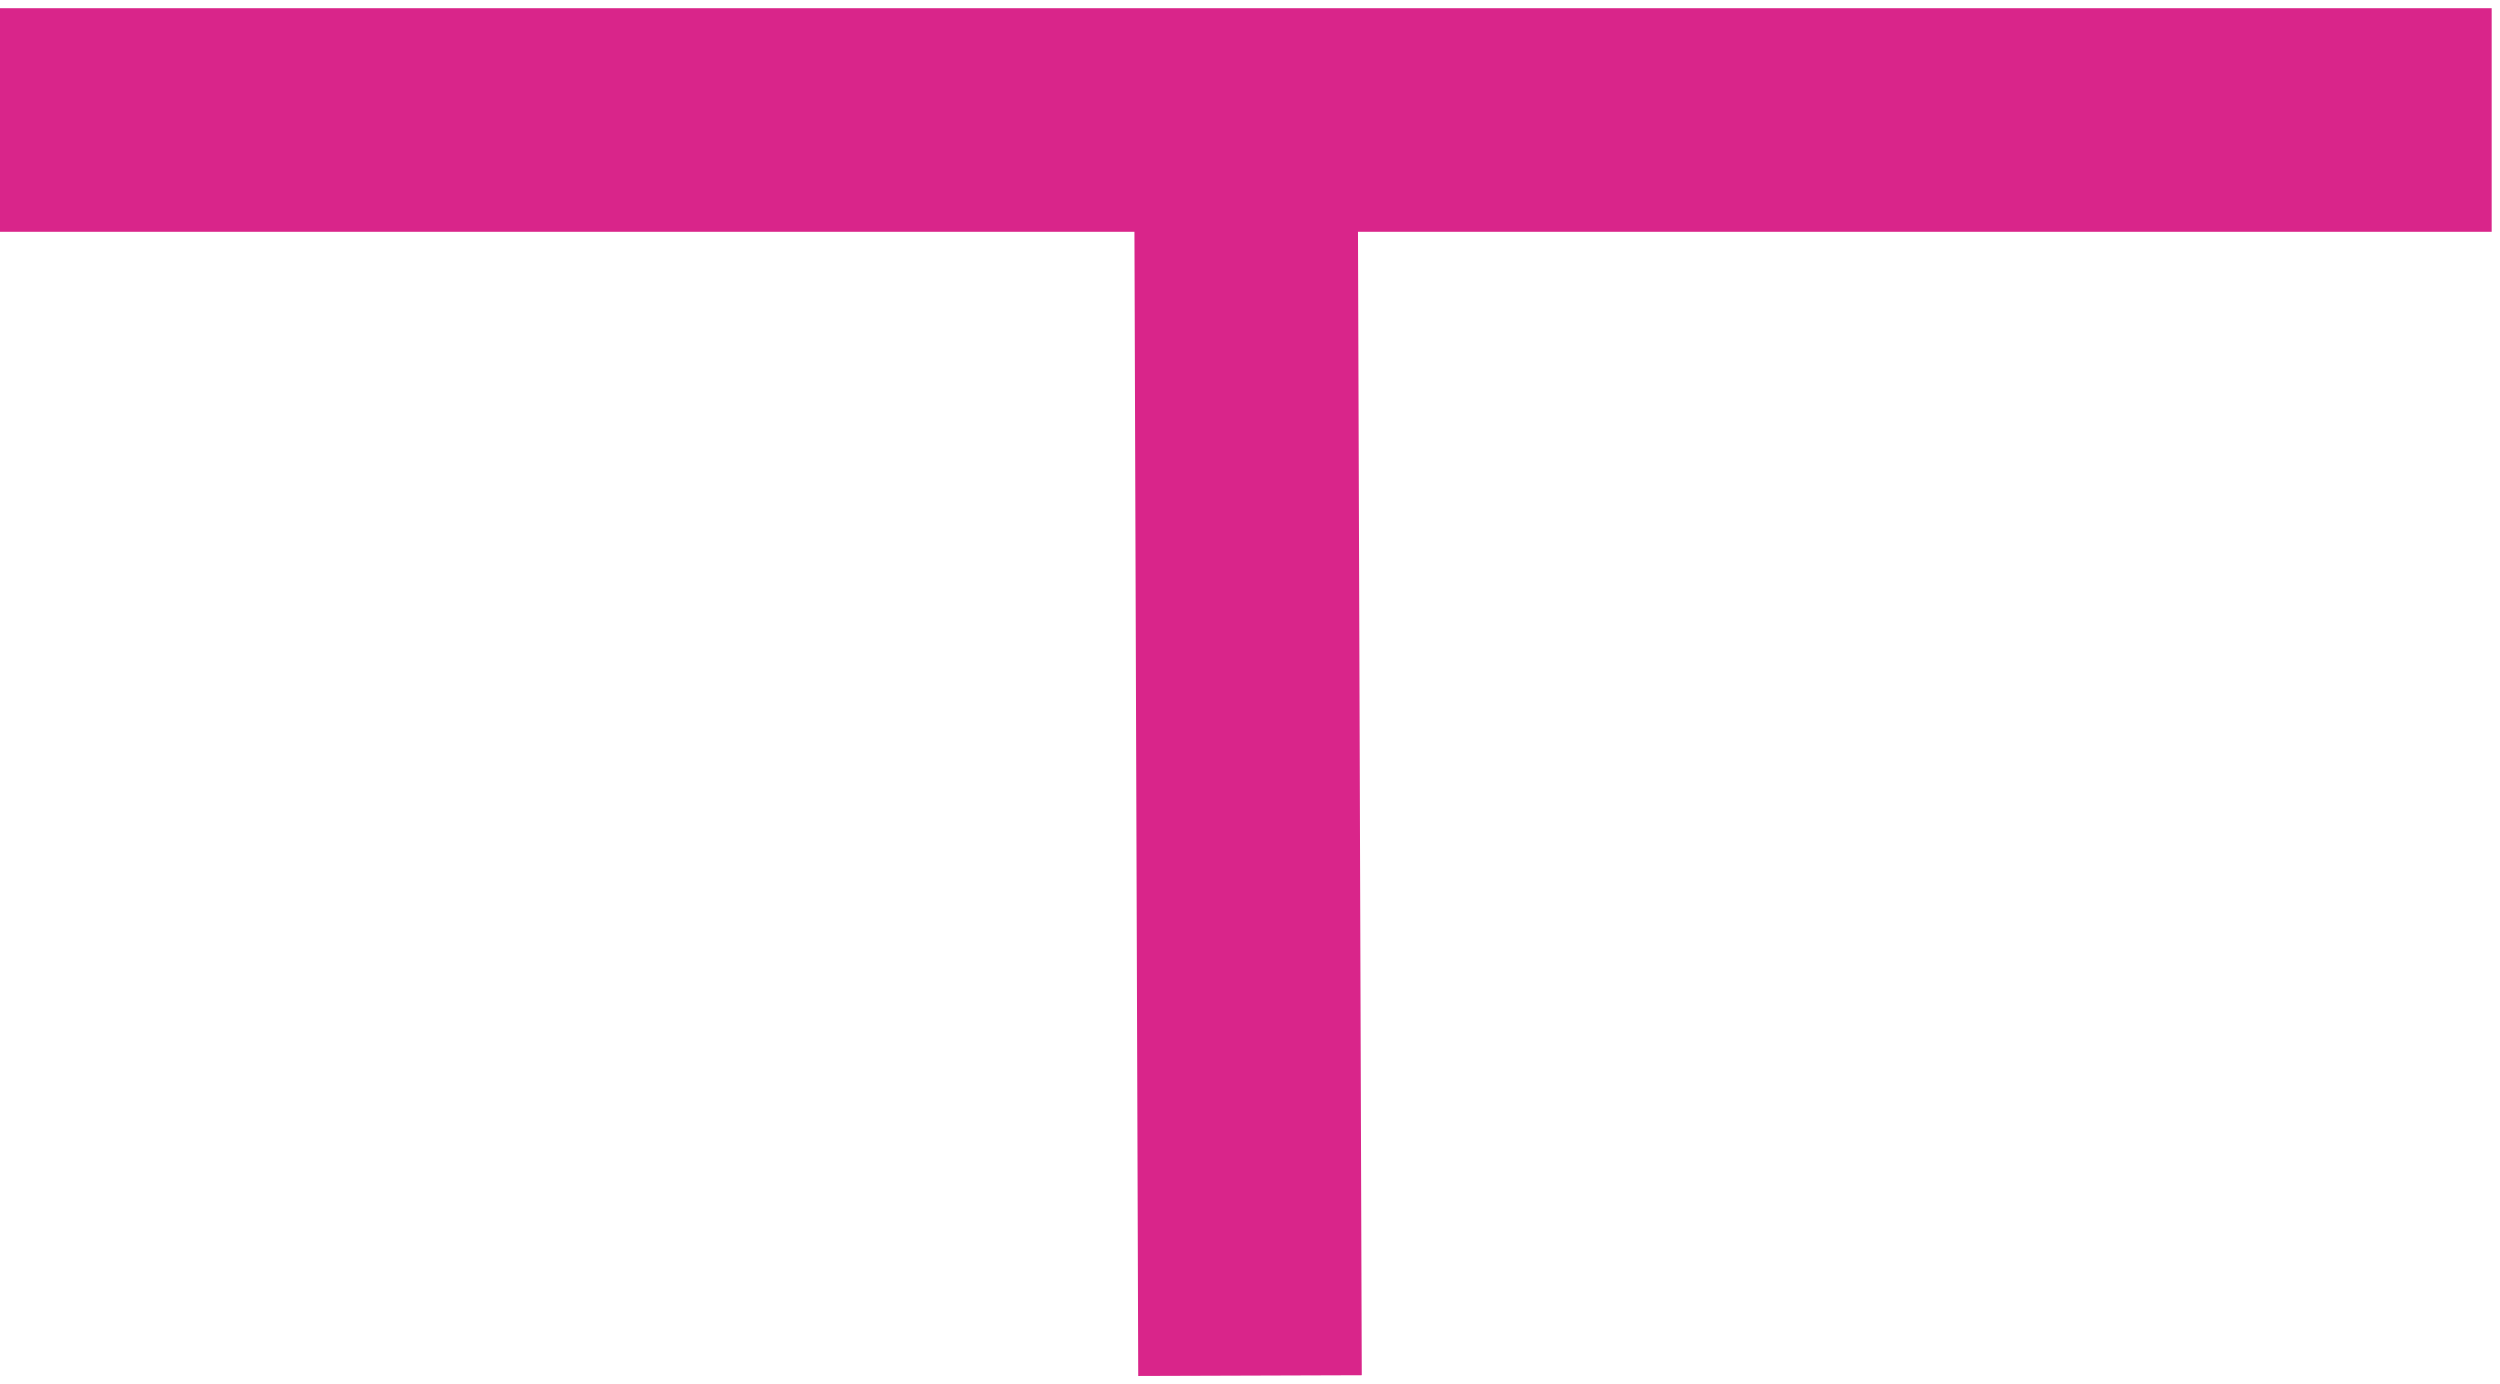
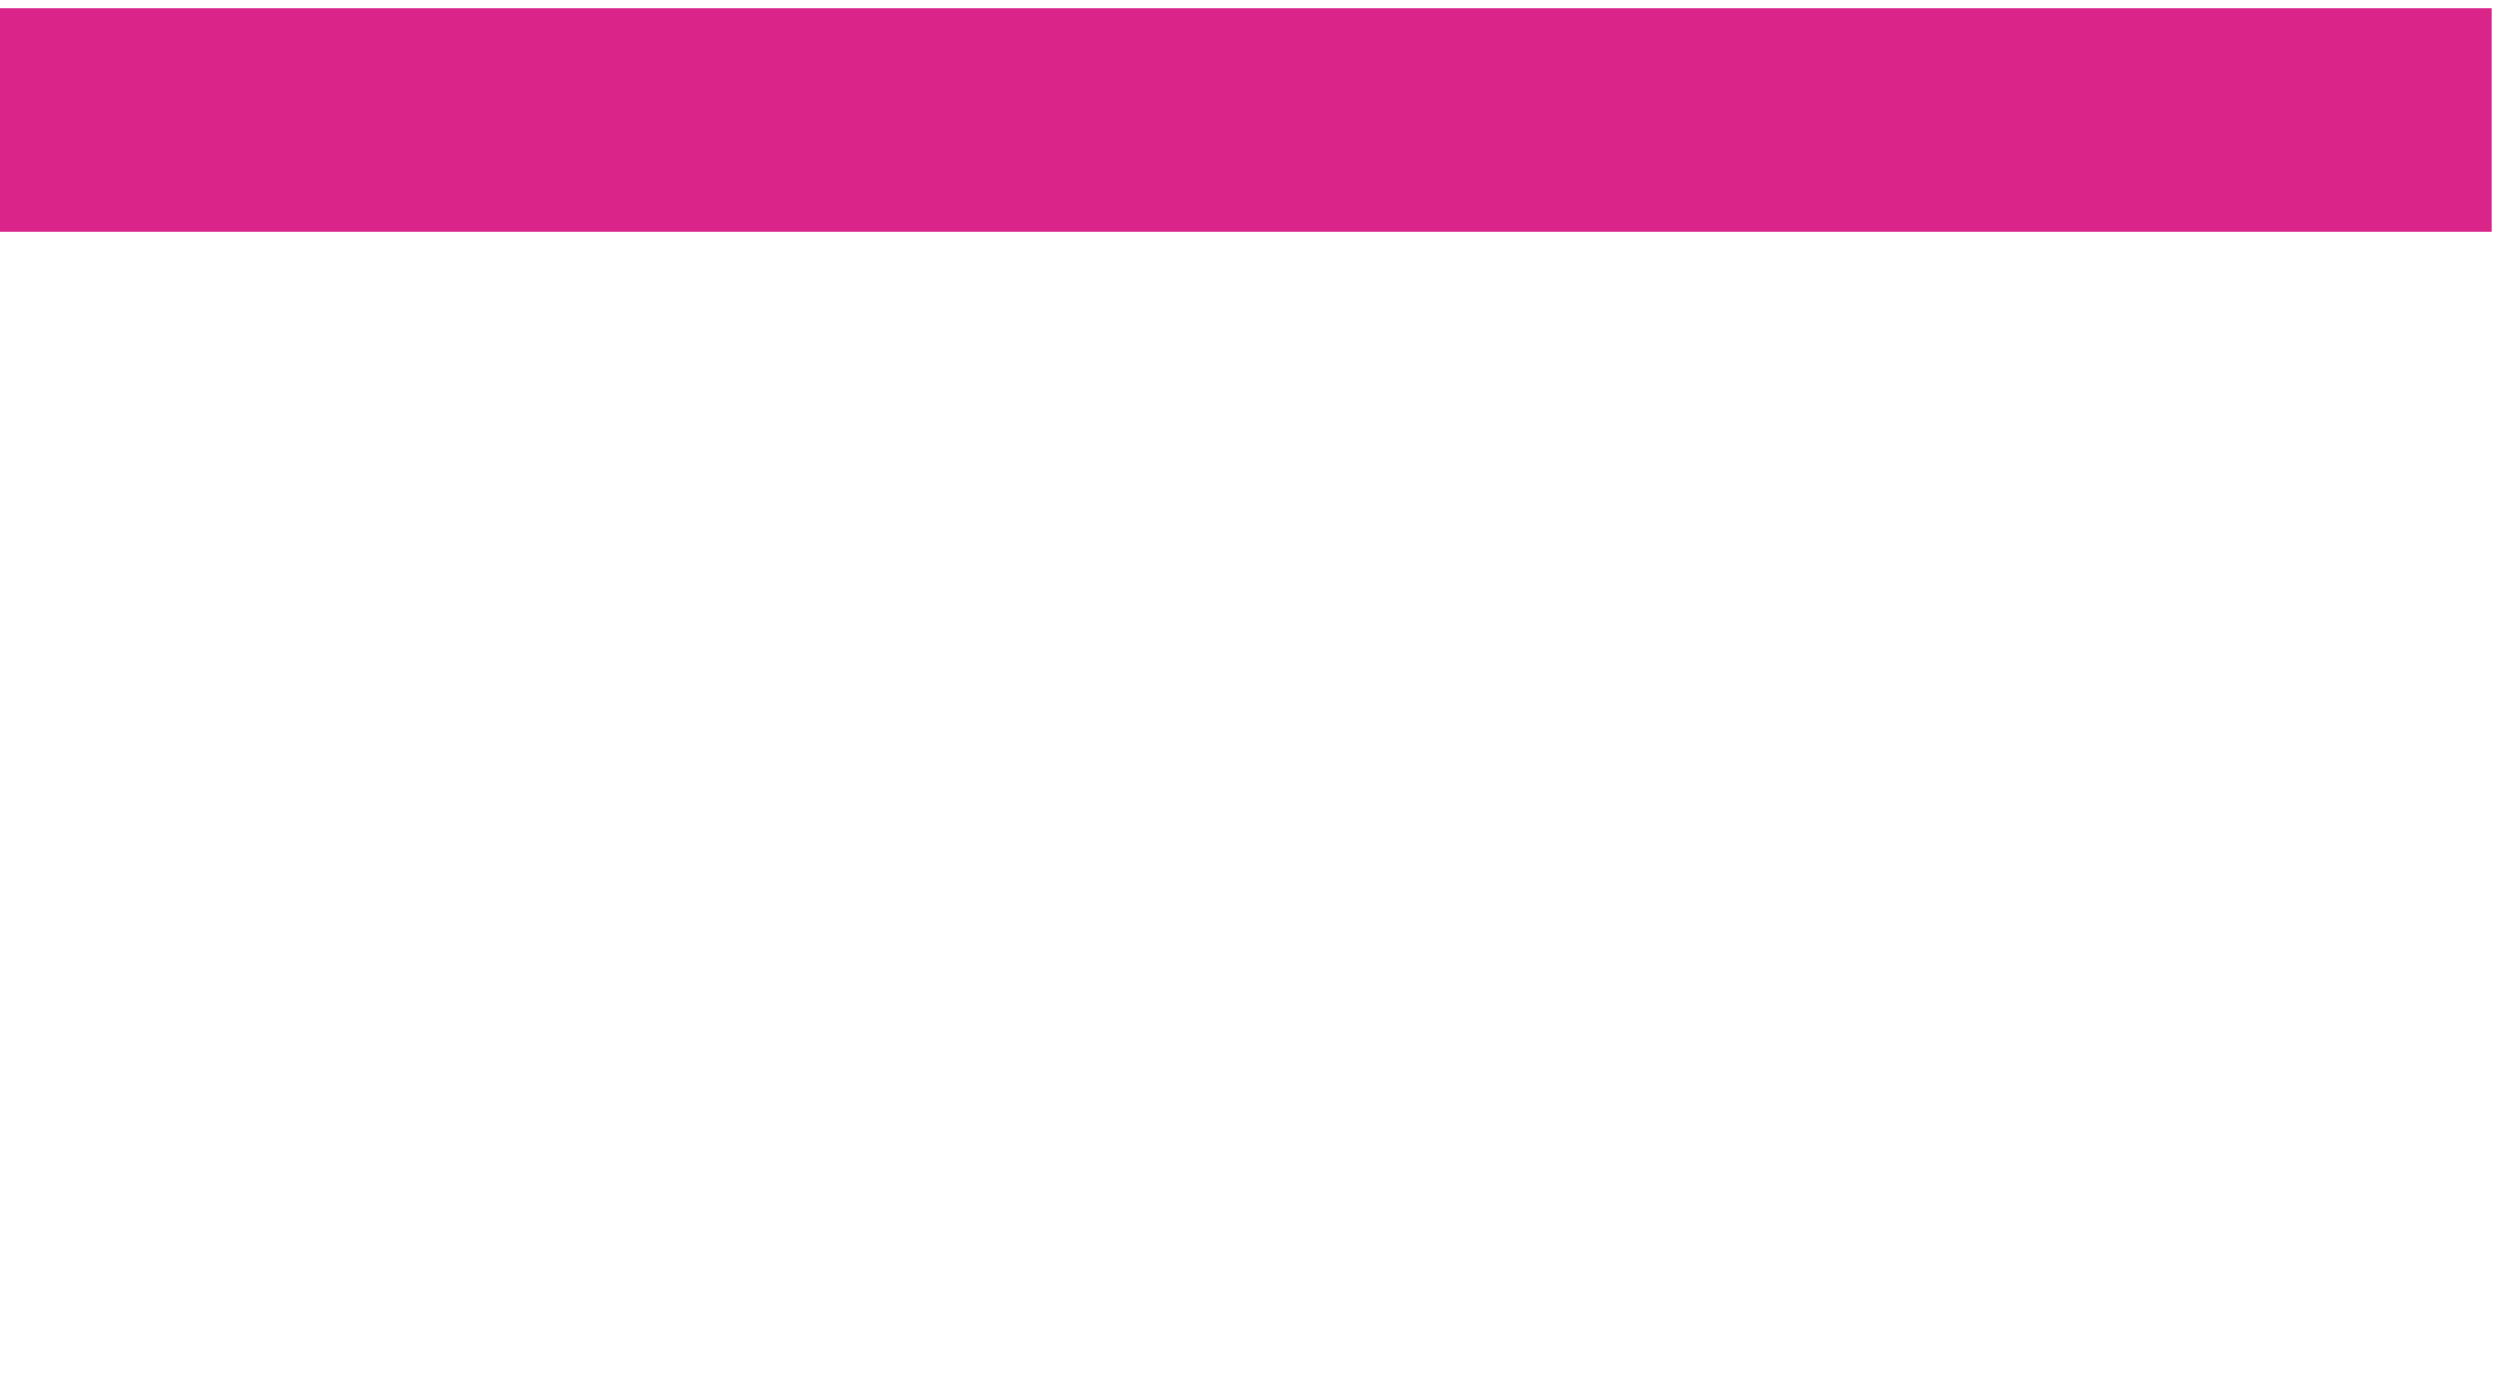
<svg xmlns="http://www.w3.org/2000/svg" width="224" height="124" viewBox="0 0 224 124" fill="none">
-   <path d="M112 123.254L111.627 10.752M111.627 10.752L223.254 10.752L-0.001 10.752L111.627 10.752Z" stroke="#D9258A" stroke-width="20.03" stroke-miterlimit="10" />
+   <path d="M112 123.254M111.627 10.752L223.254 10.752L-0.001 10.752L111.627 10.752Z" stroke="#D9258A" stroke-width="20.03" stroke-miterlimit="10" />
</svg>